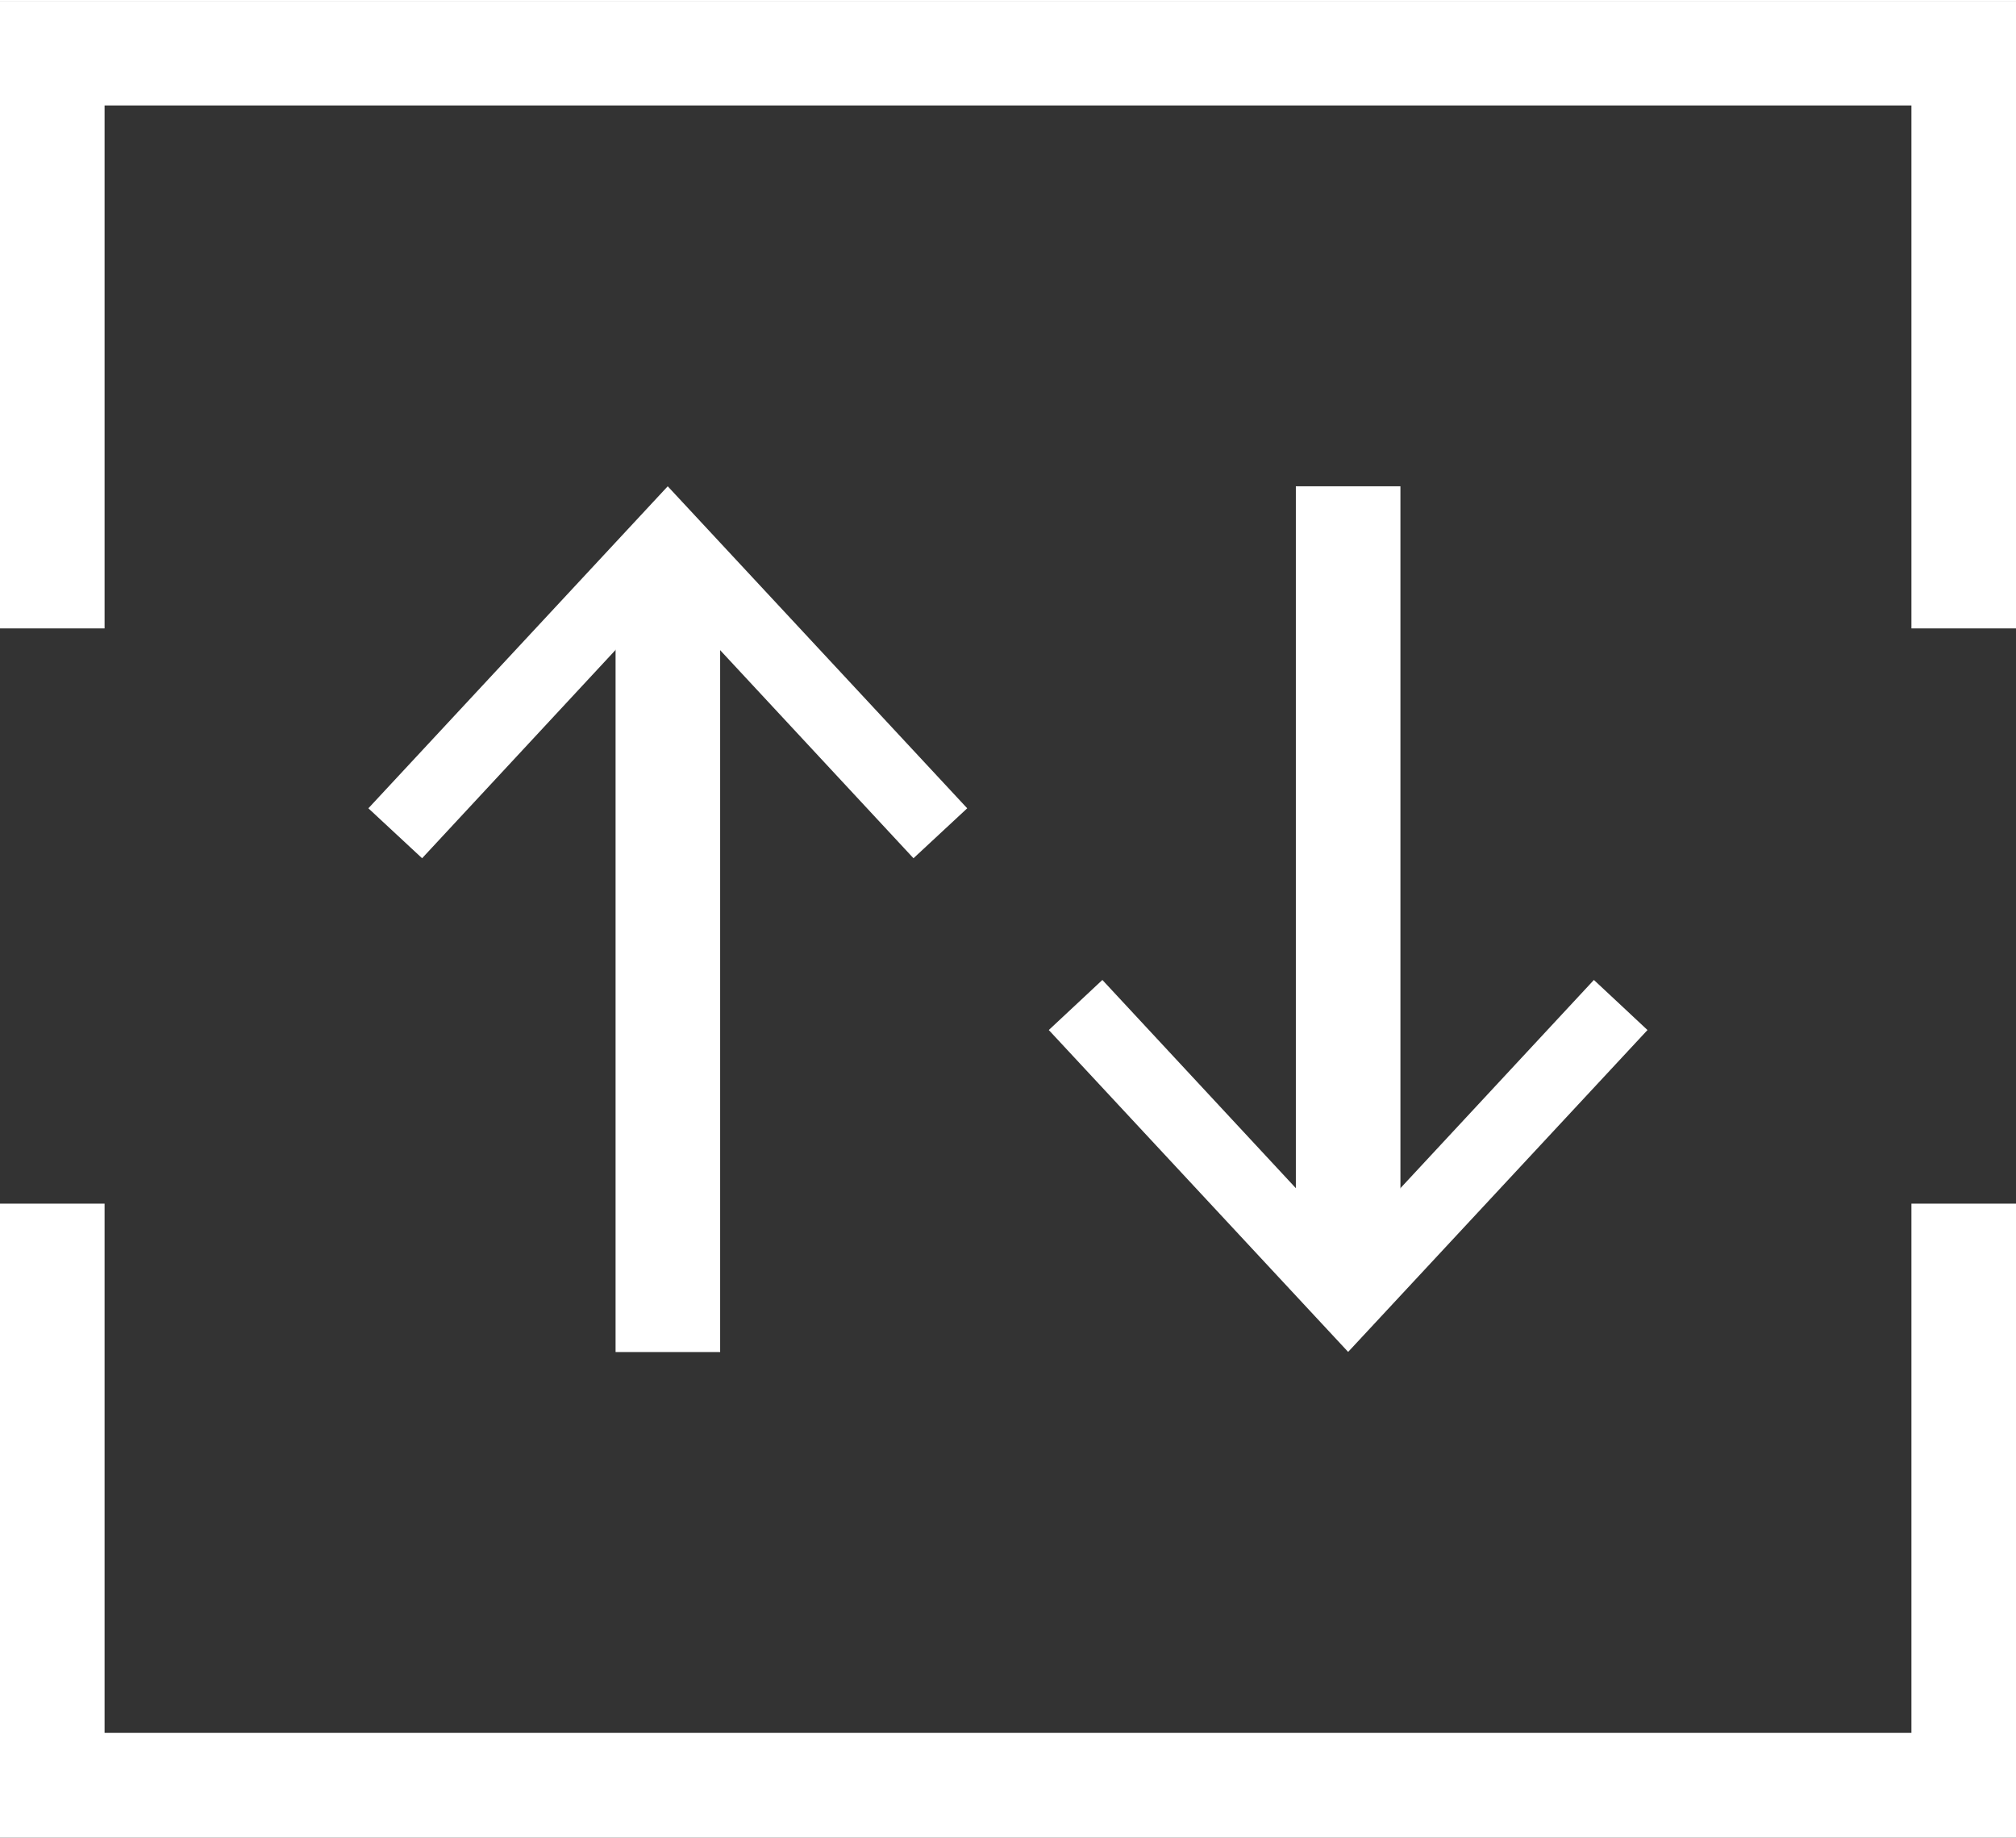
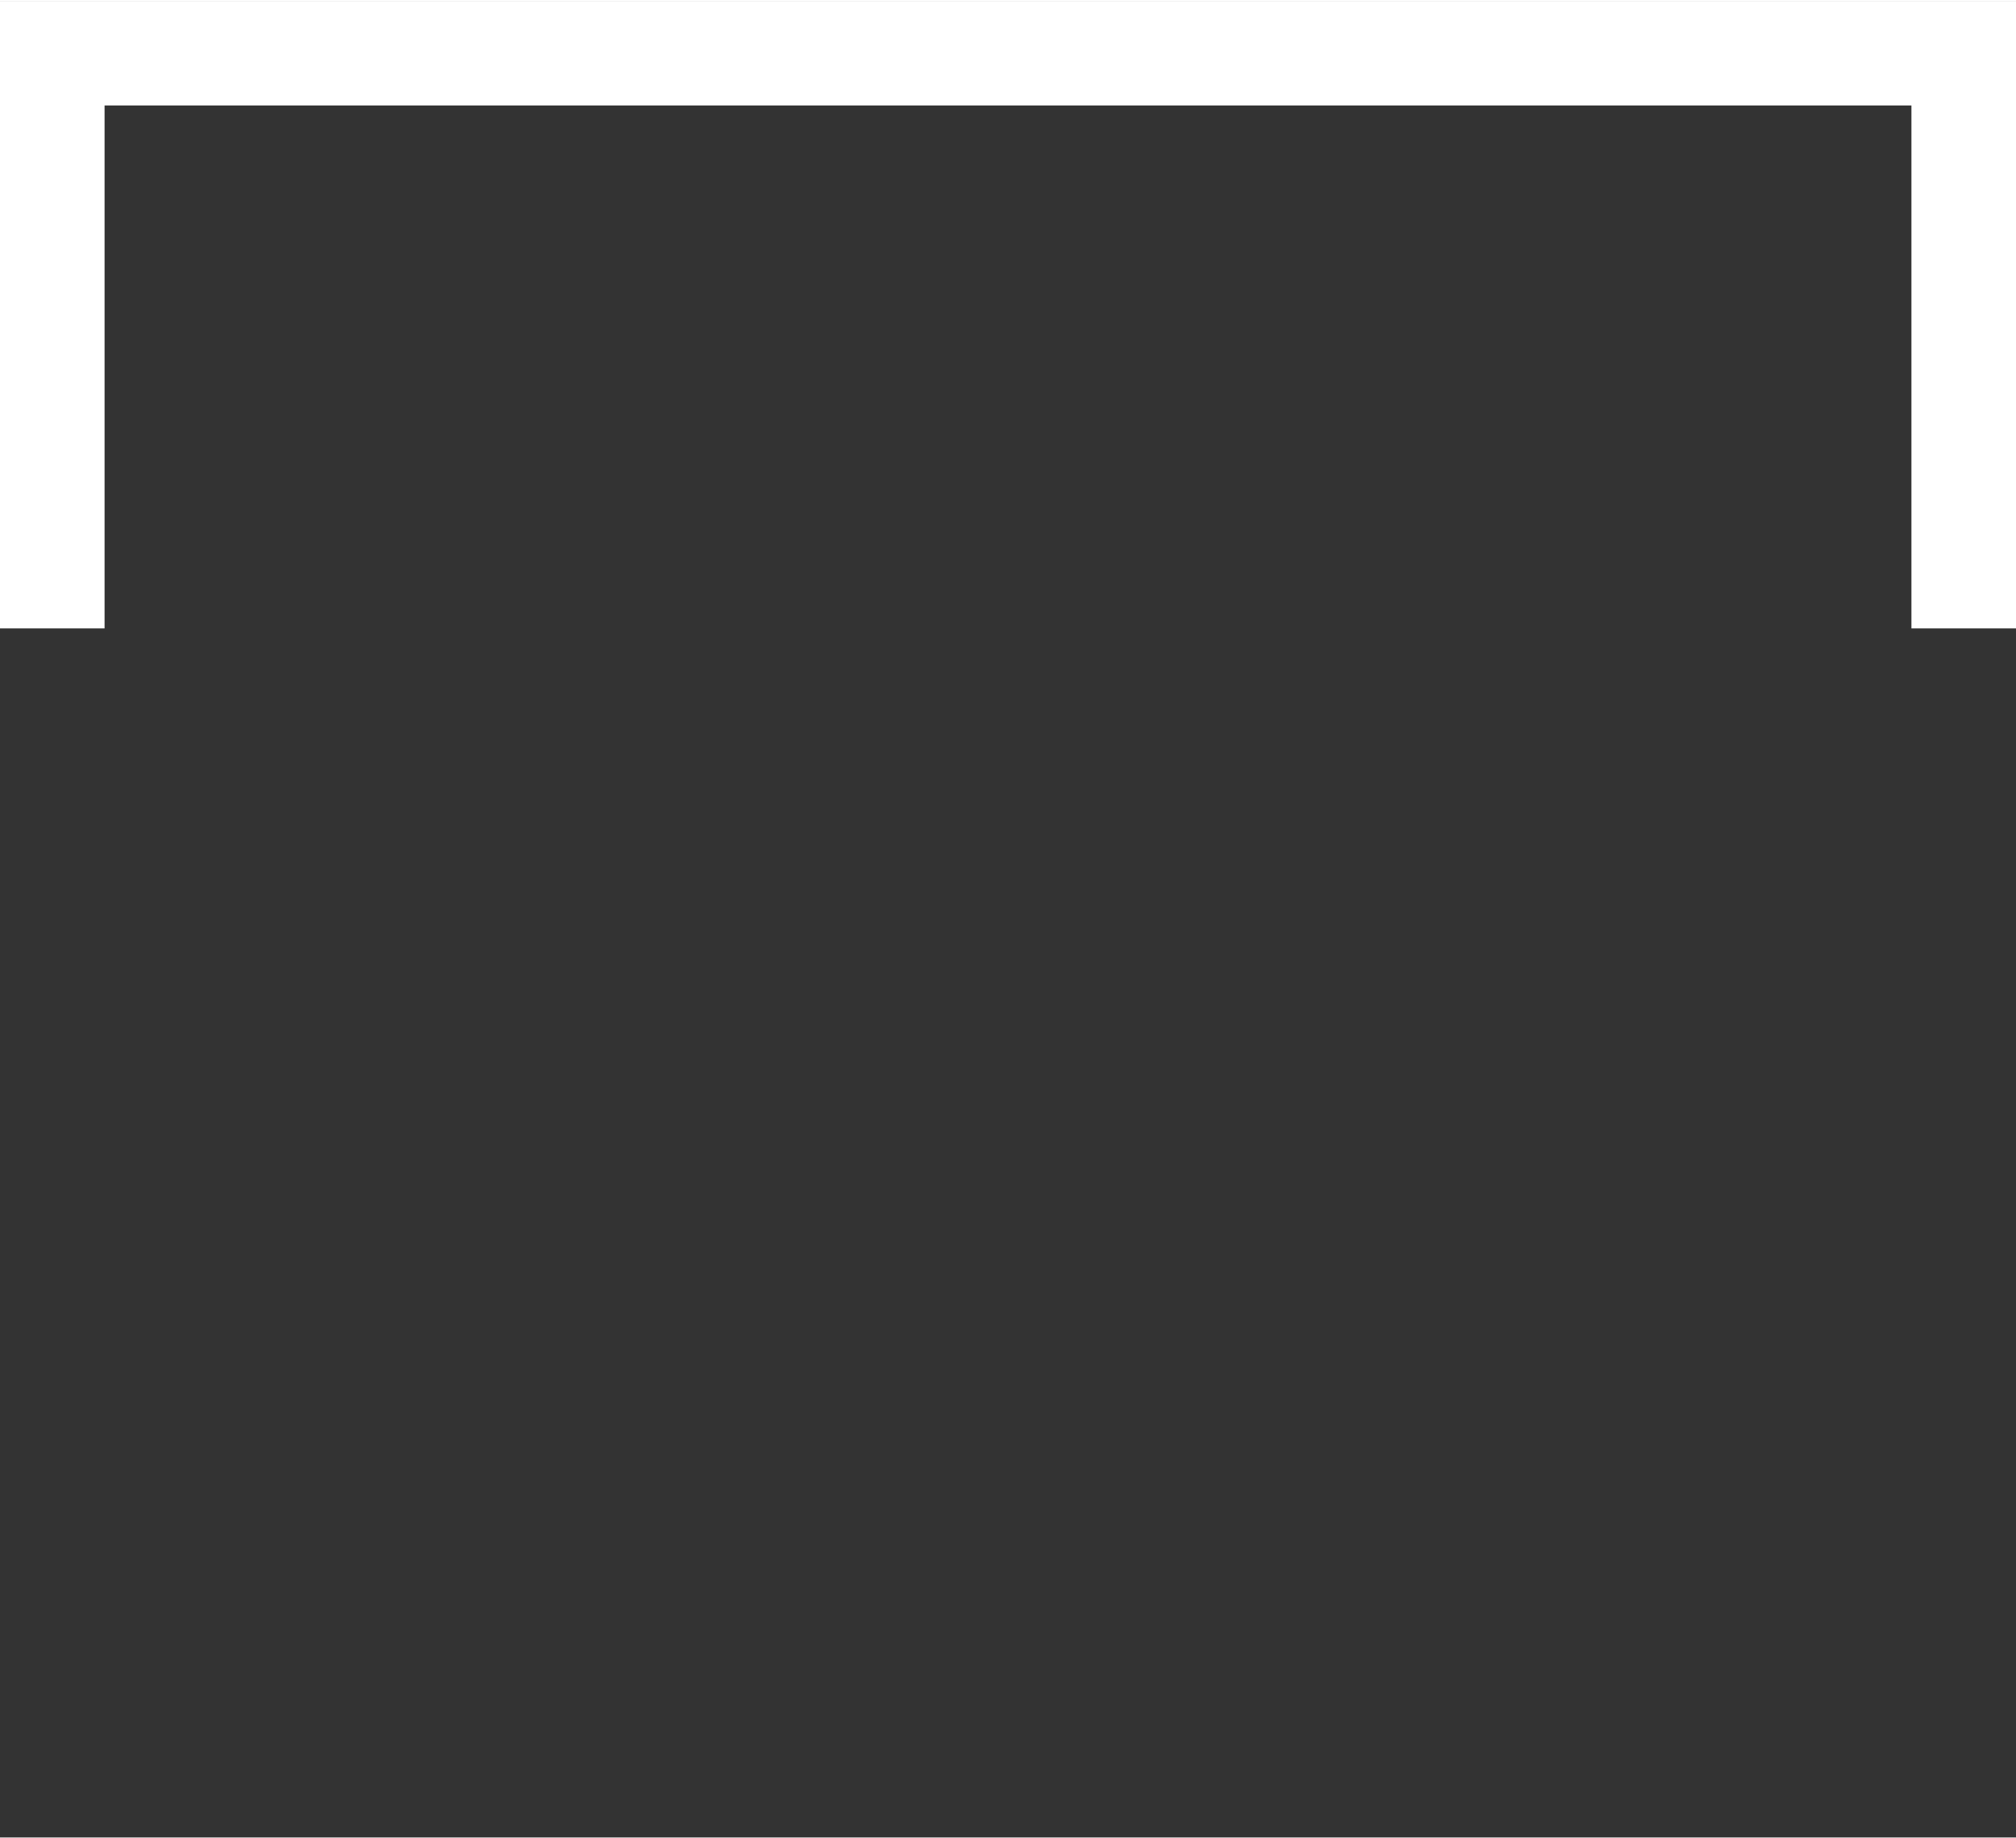
<svg xmlns="http://www.w3.org/2000/svg" id="Layer_1" data-name="Layer 1" width="5.44cm" height="4.96cm" viewBox="0 0 154.22 140.48">
  <rect x="0" y="0" width="154.22" height="140.48" fill="#333333" stroke="none" />
  <title>lift</title>
-   <polygon points="154.22 140.48 0 140.48 0 92 8 92 8 132.48 146.22 132.48 146.22 92 154.22 92 154.22 140.48" style="fill:#fff" />
  <polygon points="154.22 48 146.22 48 146.22 8 8 8 8 48 0 48 0 0 154.22 0 154.22 48" style="fill:#fff" />
-   <rect x="47.09" y="43.21" width="8" height="60.14" style="fill:#fff" />
-   <polygon points="28.18 61.76 32.29 65.58 51.08 45.35 69.88 65.58 73.99 61.76 51.08 37.13 28.18 61.76" style="fill:#fff" />
-   <rect x="99.13" y="37.13" width="8" height="60.14" style="fill:#fff" />
-   <polygon points="80.23 78.72 84.33 74.89 103.13 95.12 121.93 74.89 126.03 78.72 103.13 103.34 80.23 78.72" style="fill:#fff" />
</svg>